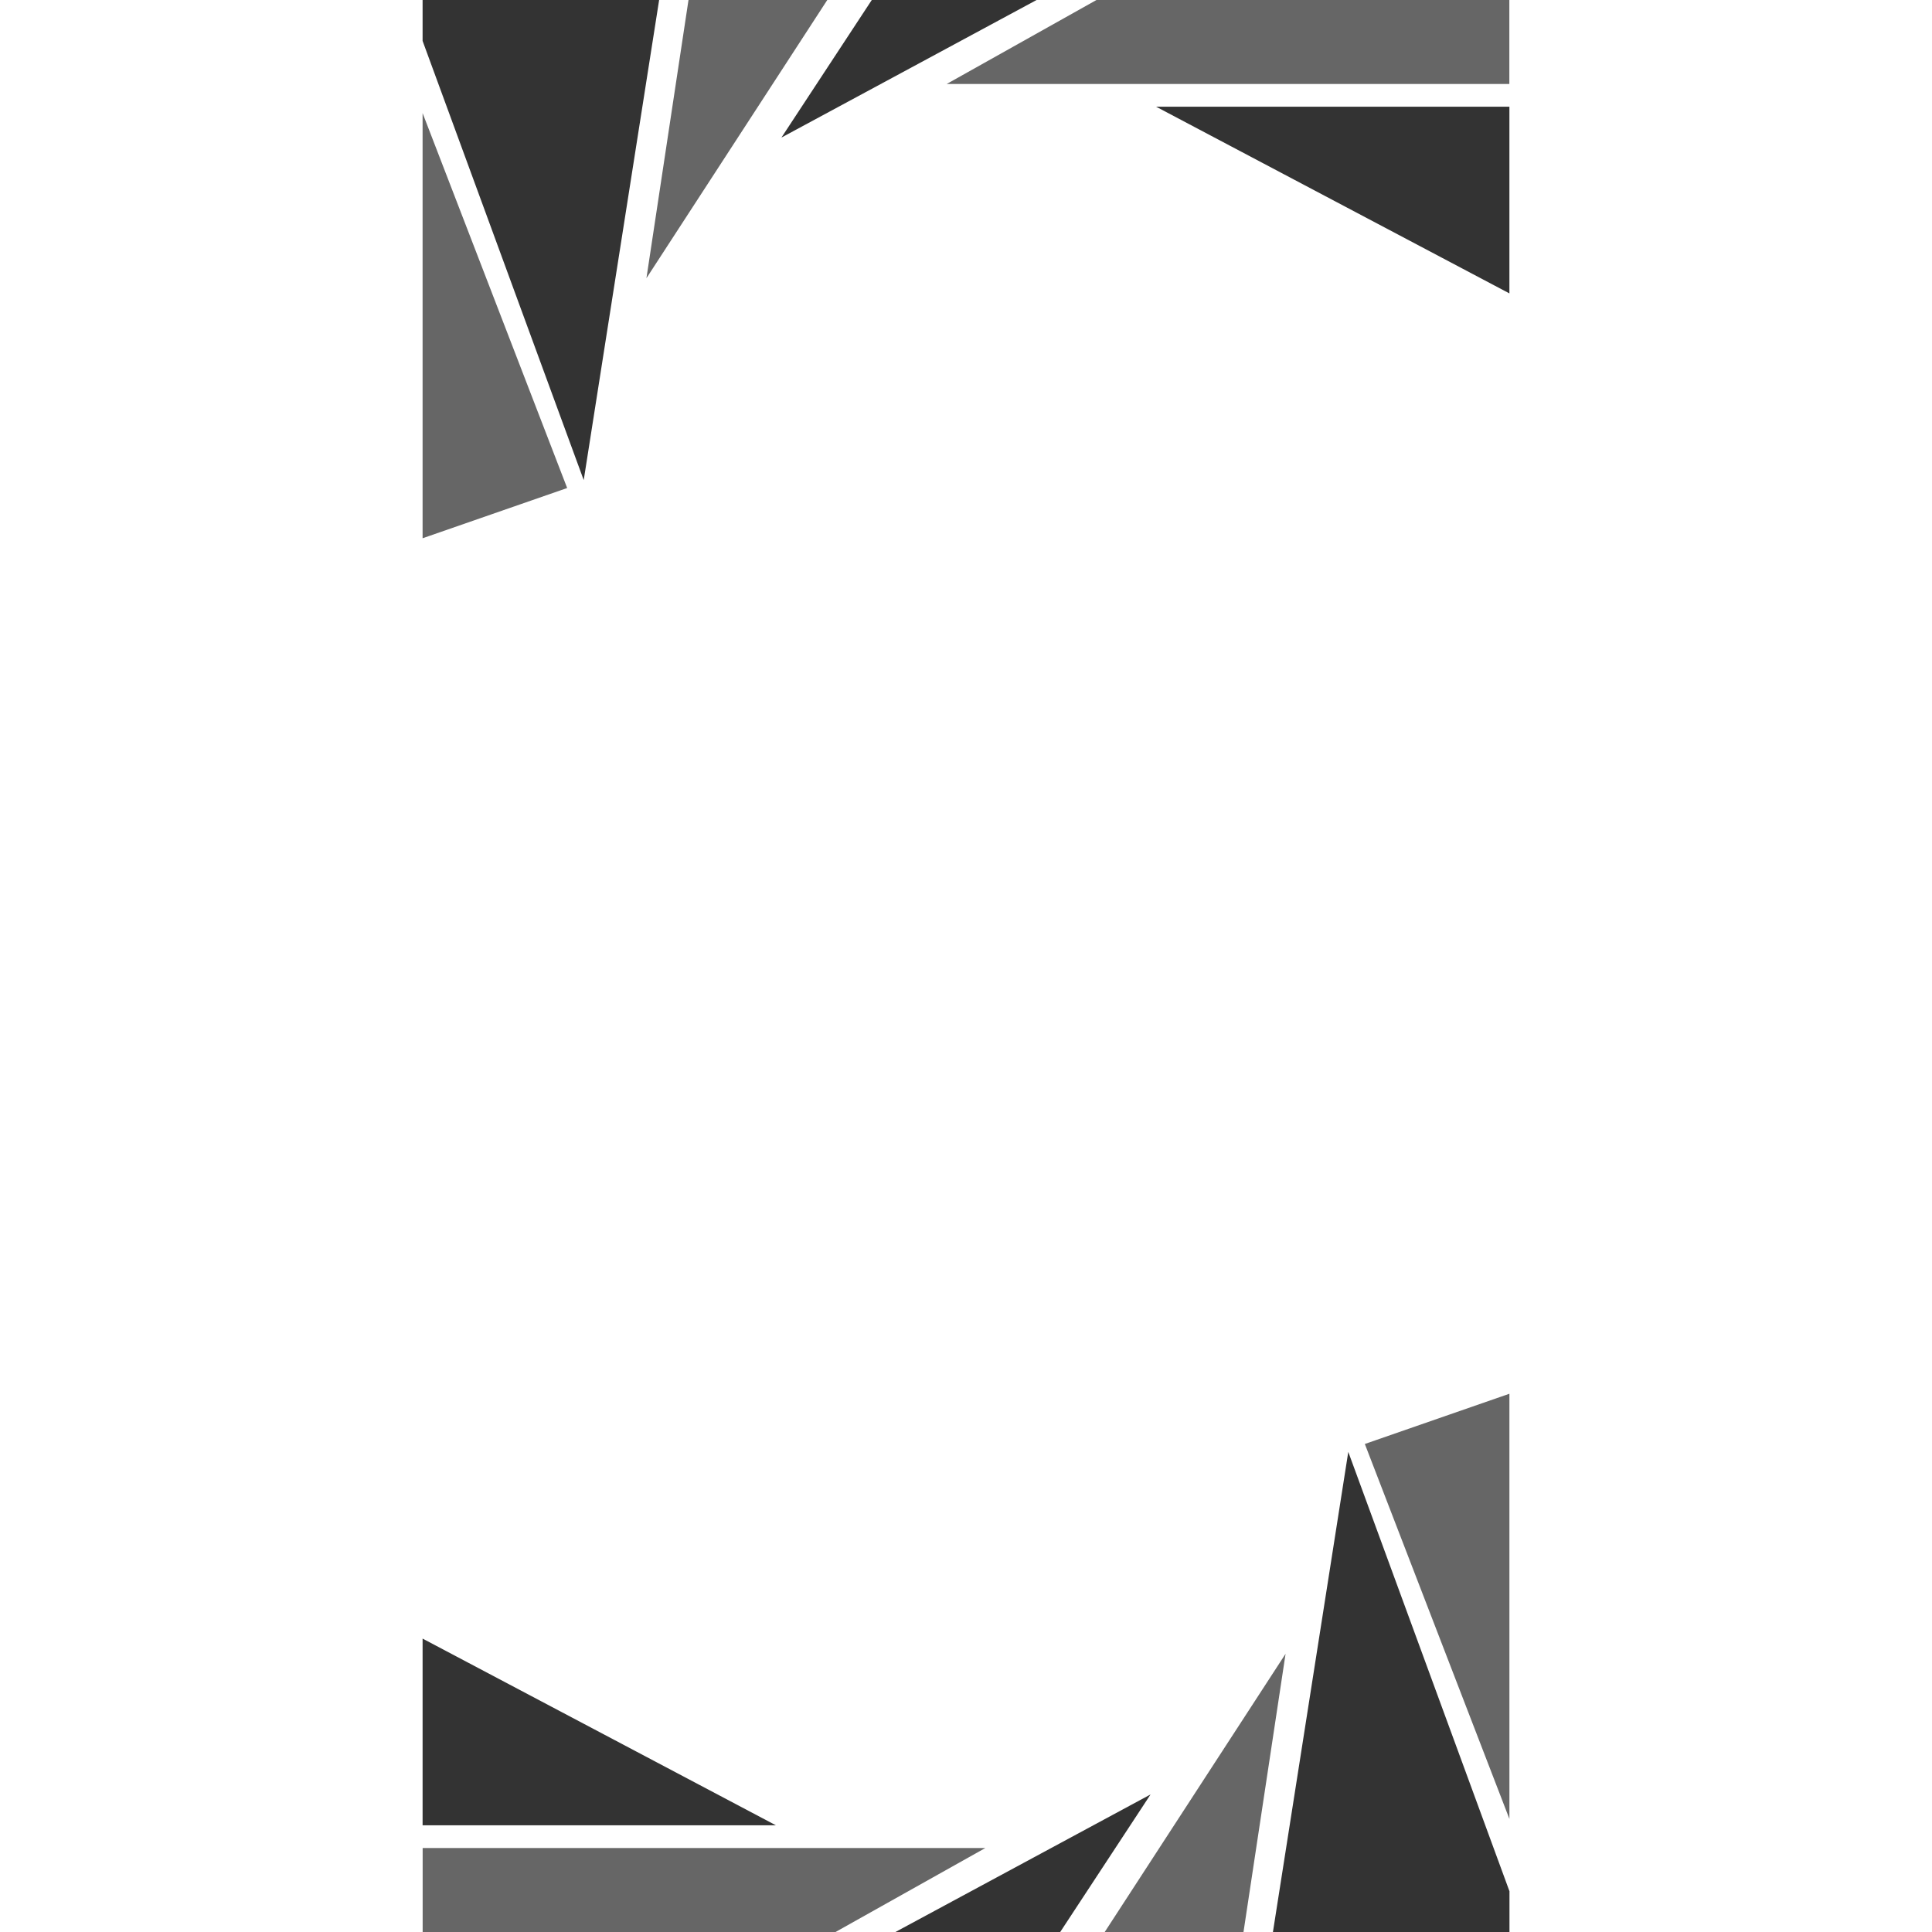
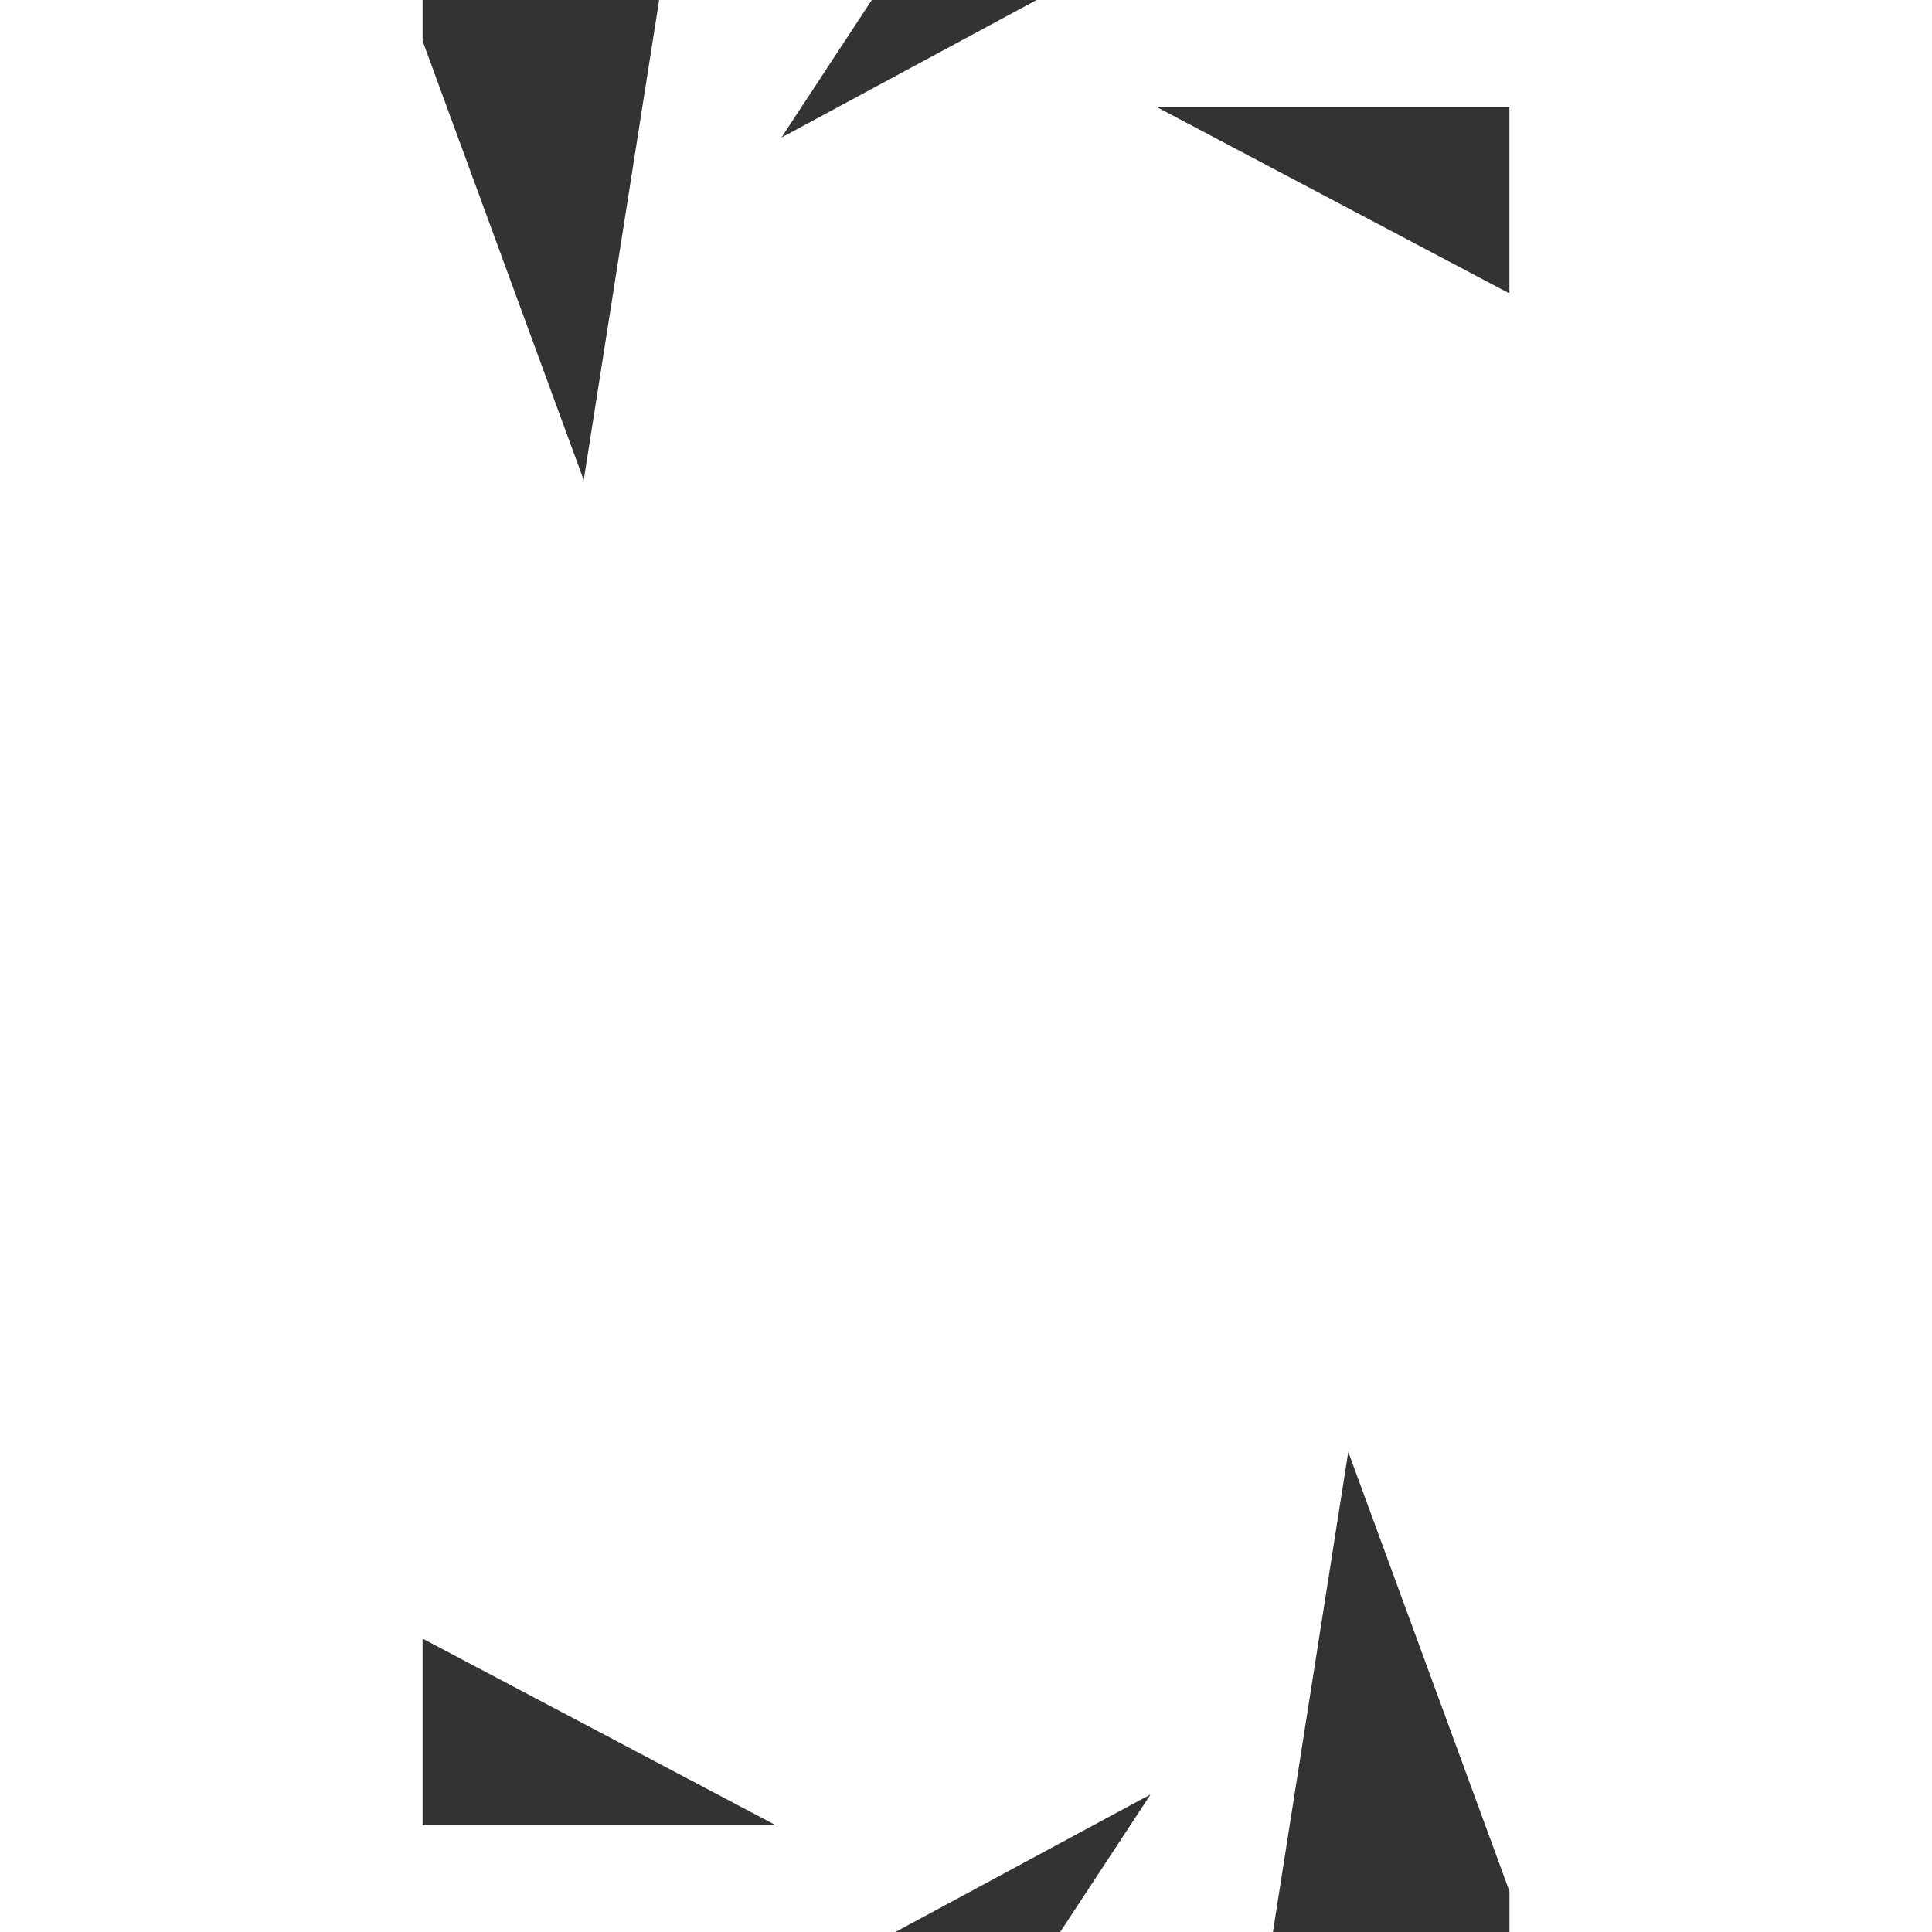
<svg xmlns="http://www.w3.org/2000/svg" id="Layer_1" width="300" height="300" viewBox="0 0 300 300">
  <defs>
    <style>.cls-1{opacity:.8;}.cls-2{opacity:.6;}</style>
  </defs>
  <path id="path-02" class="cls-1" d="M179.52,16.57h54.86v28.99l-54.86-28.99ZM121.34,21.36L160.96,0h-25.59l-14.03,21.36ZM65.62,6.35l25.02,68.2L102.35,0h-36.73v6.35ZM120.48,283.43h-54.86v-28.99l54.86,28.99ZM178.66,278.64l-39.62,21.36h25.59l14.03-21.36ZM234.38,293.65l-25.02-68.2-11.7,74.55h36.73v-6.35Z" />
-   <path id="path-01" class="cls-2" d="M170.26,0h64.11v13.04h-87.37S170.26,0,170.26,0ZM100.39,43.18L128.46,0h-21.55l-6.53,43.18ZM65.62,83.58l22.45-7.8-22.45-58.22v66.02ZM129.74,300h-64.11v-13.04h87.37s-23.26,13.04-23.26,13.04ZM199.61,256.82l-28.07,43.18h21.55l6.53-43.18ZM234.38,216.42l-22.45,7.8,22.45,58.22v-66.02Z" />
</svg>